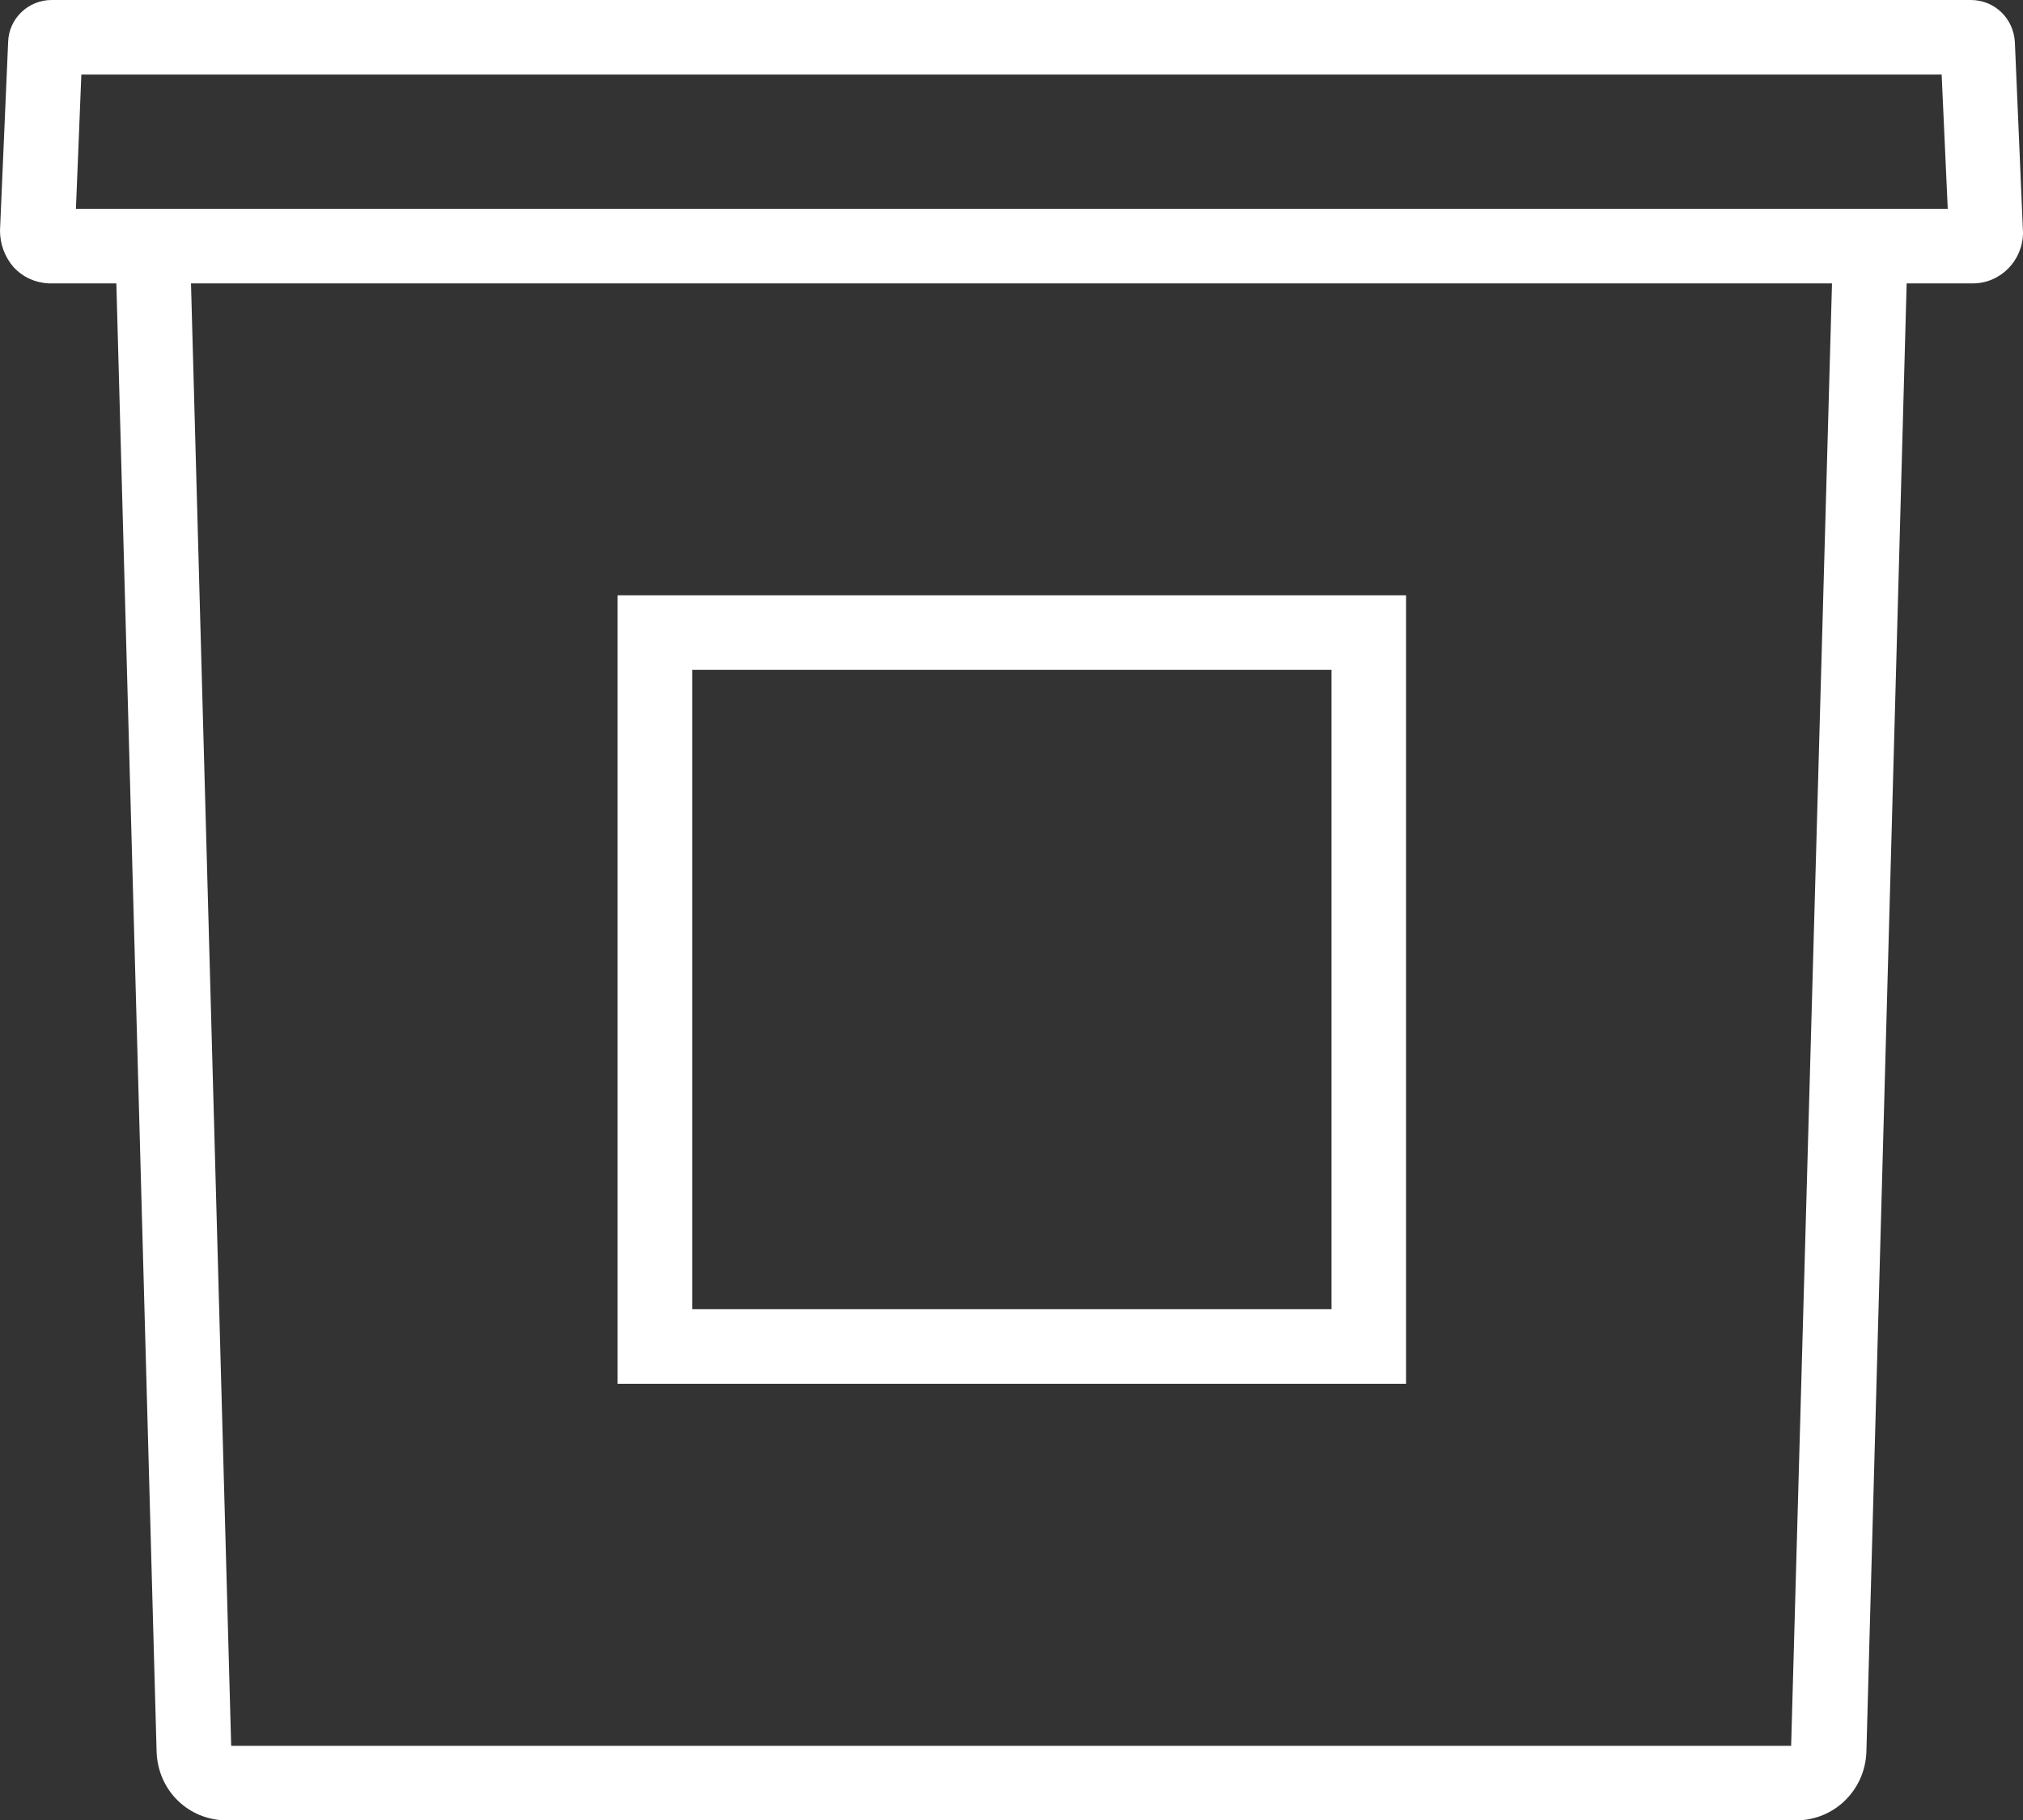
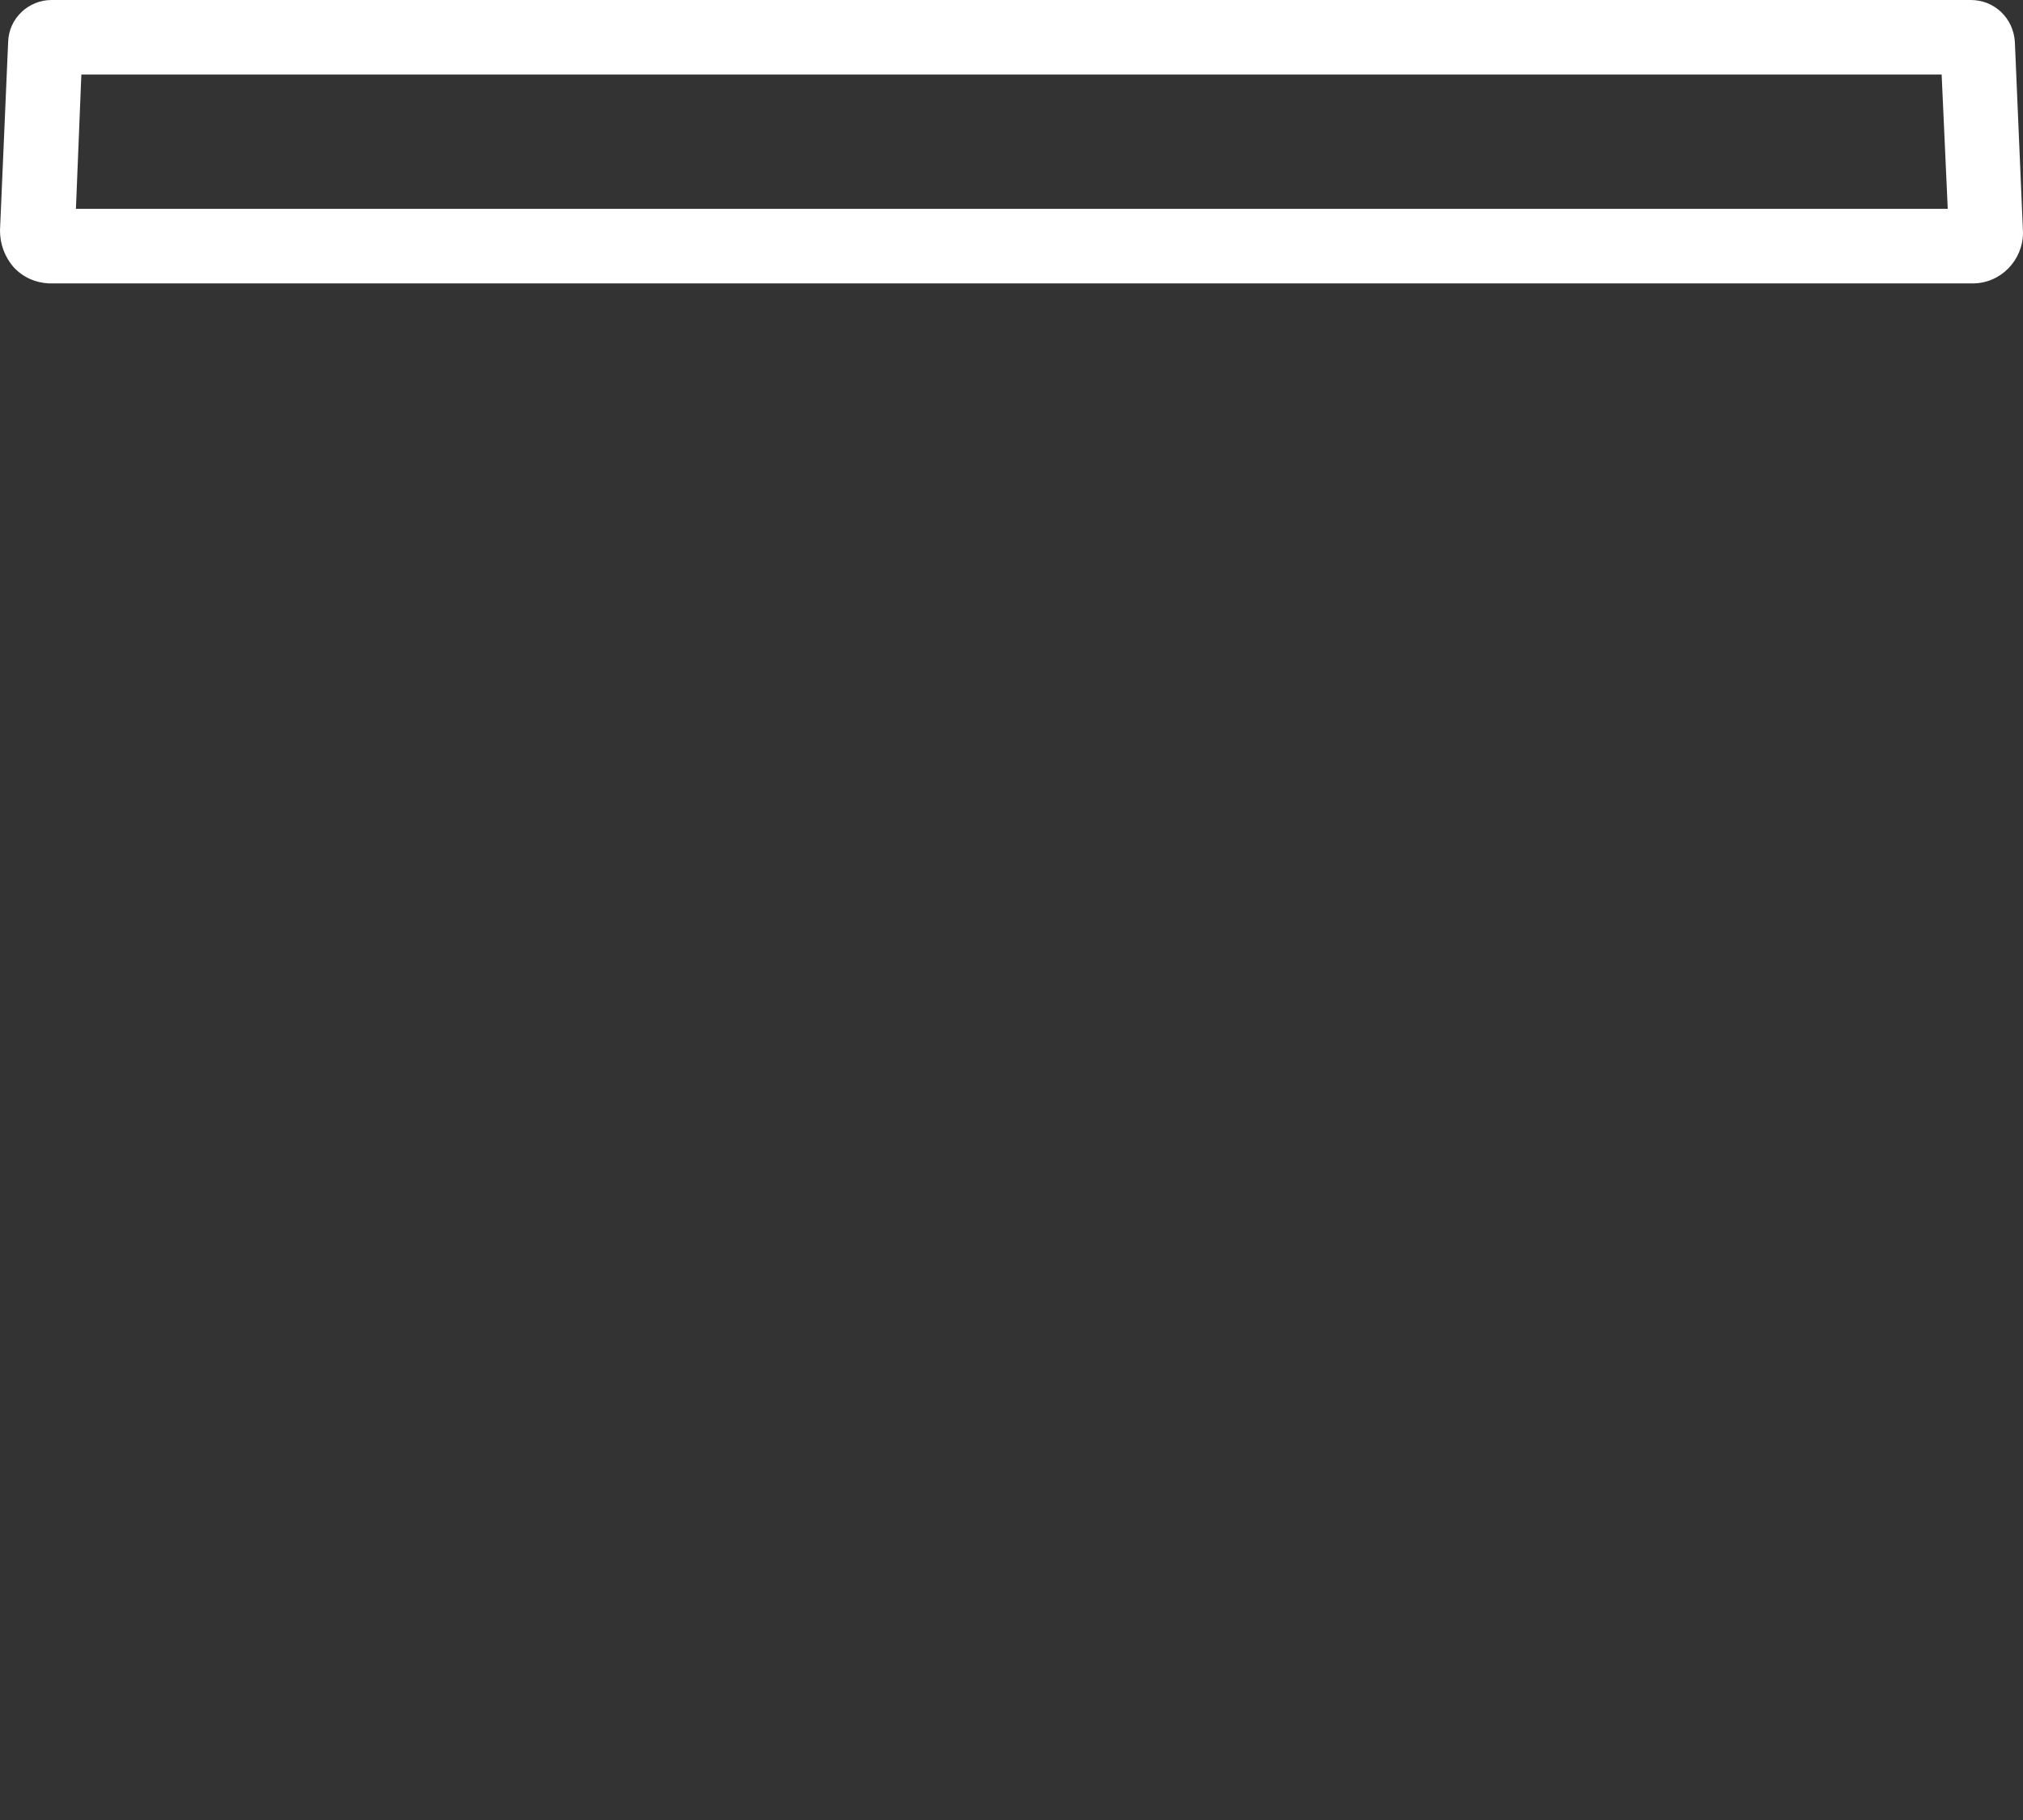
<svg xmlns="http://www.w3.org/2000/svg" id="Layer_1" x="0px" y="0px" viewBox="0 0 298.4 268.5" style="enable-background:new 0 0 298.4 268.5;" xml:space="preserve">
  <rect x="0" y="0" width="298.4" height="268.5" fill="#333333" stroke="none" />
  <style type="text/css">	.st0{fill:#FFFFFF;}</style>
  <g>
-     <path class="st0" d="M264.9,268.5H33.5c-5.7,0-10.2-4.4-10.4-10.1L16.9,32.2l11-0.3l6.2,225.6h230.1L270.5,32l11,0.3l-6.2,226.1  C275.1,264,270.6,268.5,264.9,268.5z" />
    <path class="st0" d="M291,41.8l-283.8,0c-2-0.1-3.8-0.9-5.2-2.4c-1.3-1.5-2-3.4-2-5.4L1.2,6.2C1.3,2.7,4.2,0,7.6,0h283.1  c3.5,0,6.3,2.7,6.5,6.2l1.2,28.1C298.4,38.4,295.1,41.8,291,41.8z M11.2,30.8h276.1L286.4,11H12L11.2,30.8z" />
  </g>
  <g>
-     <path class="st0" d="M207.3,204.1H91.1V87.8h116.3V204.1z M102.1,193.1h94.3V98.8h-94.3V193.1z" />
-   </g>
+     </g>
</svg>